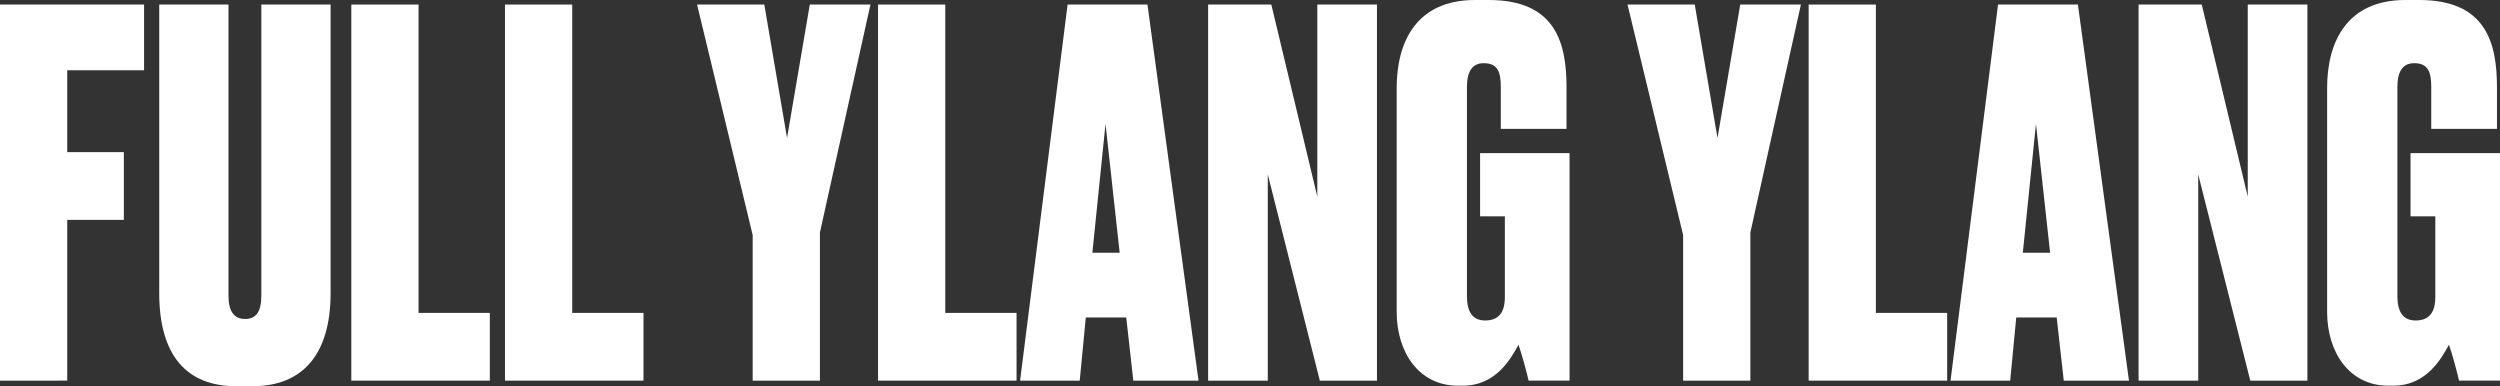
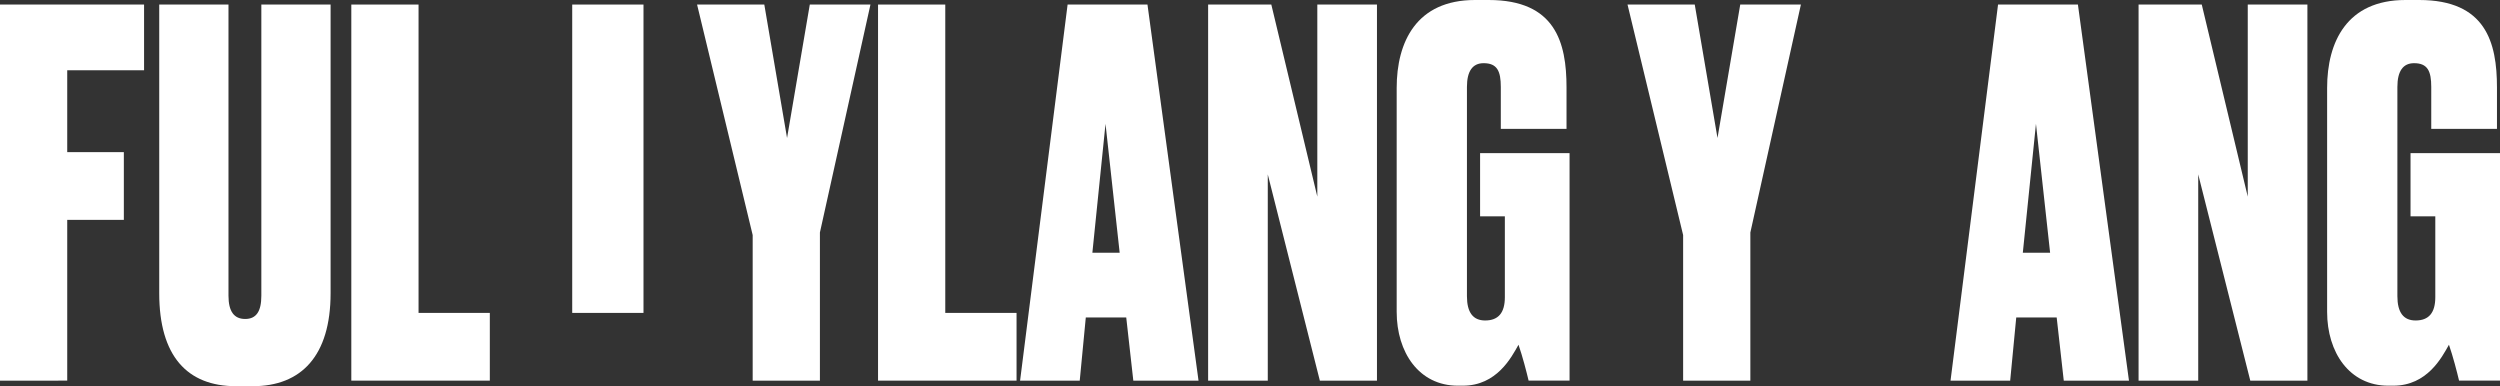
<svg xmlns="http://www.w3.org/2000/svg" id="_レイヤー_2" viewBox="0 0 148.37 22.92">
  <rect x="0" y="0" width="148.37" height="22.92" fill="#333333" stroke="none" />
  <defs>
    <style>.cls-1{fill:#fff;}</style>
  </defs>
  <g id="_レイヤー_1-2">
    <path class="cls-1" d="m0,.27h8.55v3.9H3.99v4.86h3.36v4.02h-3.36v9.54H0V.27Z" />
    <path class="cls-1" d="m9.45.27h4.11v17.28c0,.93.33,1.38.99,1.38s.96-.45.96-1.38V.27h4.11v17.13c0,3.72-1.74,5.52-4.62,5.52h-.99c-2.91,0-4.56-1.8-4.56-5.52V.27Z" />
    <path class="cls-1" d="m24.84.27v18.3h4.23v4.02h-8.22V.27h3.99Z" />
-     <path class="cls-1" d="m33.96.27v18.3h4.23v4.02h-8.22V.27h3.99Z" />
+     <path class="cls-1" d="m33.96.27v18.3h4.23v4.02V.27h3.99Z" />
    <path class="cls-1" d="m48.66,13.8v8.79h-3.99v-8.64L41.37.27h3.99l1.35,7.92,1.35-7.92h3.6l-3,13.53Z" />
    <path class="cls-1" d="m56.1.27v18.3h4.23v4.02h-8.22V.27h3.99Z" />
    <path class="cls-1" d="m66.84,18.84h-2.4l-.36,3.75h-3.54L63.36.27h4.74l3.03,22.32h-3.87l-.42-3.75Zm-2.01-3.84h1.62l-.84-7.65-.78,7.65Z" />
    <path class="cls-1" d="m75.45.27l2.73,11.4V.27h3.54v22.32h-3.39l-3.09-12.24v12.24h-3.54V.27h3.75Z" />
    <path class="cls-1" d="m86.52,22.89c-2.31,0-3.63-1.98-3.63-4.38V5.22c0-2.73,1.17-5.22,4.65-5.22h.81c3.96,0,4.62,2.52,4.62,5.19v2.46h-3.9v-2.49c0-.93-.21-1.41-1.02-1.41-.66,0-.99.48-.99,1.41v12.42c0,.96.36,1.44,1.08,1.44.78,0,1.17-.45,1.17-1.38v-4.8h-1.47v-3.75h5.31v13.5h-2.43c-.12-.51-.36-1.44-.6-2.13-.42.75-1.29,2.43-3.3,2.43h-.3Z" />
    <path class="cls-1" d="m103.88,13.8v8.79h-3.99v-8.64l-3.3-13.68h3.99l1.35,7.92,1.35-7.92h3.6l-3,13.53Z" />
-     <path class="cls-1" d="m111.33.27v18.3h4.23v4.02h-8.22V.27h3.99Z" />
    <path class="cls-1" d="m122.06,18.84h-2.4l-.36,3.75h-3.54L118.58.27h4.74l3.03,22.32h-3.87l-.42-3.75Zm-2.01-3.84h1.62l-.84-7.65-.78,7.65Z" />
    <path class="cls-1" d="m130.67.27l2.73,11.4V.27h3.54v22.32h-3.39l-3.09-12.24v12.24h-3.54V.27h3.75Z" />
    <path class="cls-1" d="m141.74,22.89c-2.31,0-3.63-1.98-3.63-4.38V5.22c0-2.73,1.17-5.22,4.65-5.22h.81c3.96,0,4.62,2.52,4.62,5.19v2.46h-3.9v-2.49c0-.93-.21-1.41-1.02-1.41-.66,0-.99.48-.99,1.41v12.42c0,.96.36,1.44,1.08,1.44.78,0,1.17-.45,1.17-1.38v-4.8h-1.47v-3.75h5.31v13.5h-2.43c-.12-.51-.36-1.44-.6-2.13-.42.75-1.29,2.43-3.3,2.43h-.3Z" />
  </g>
</svg>